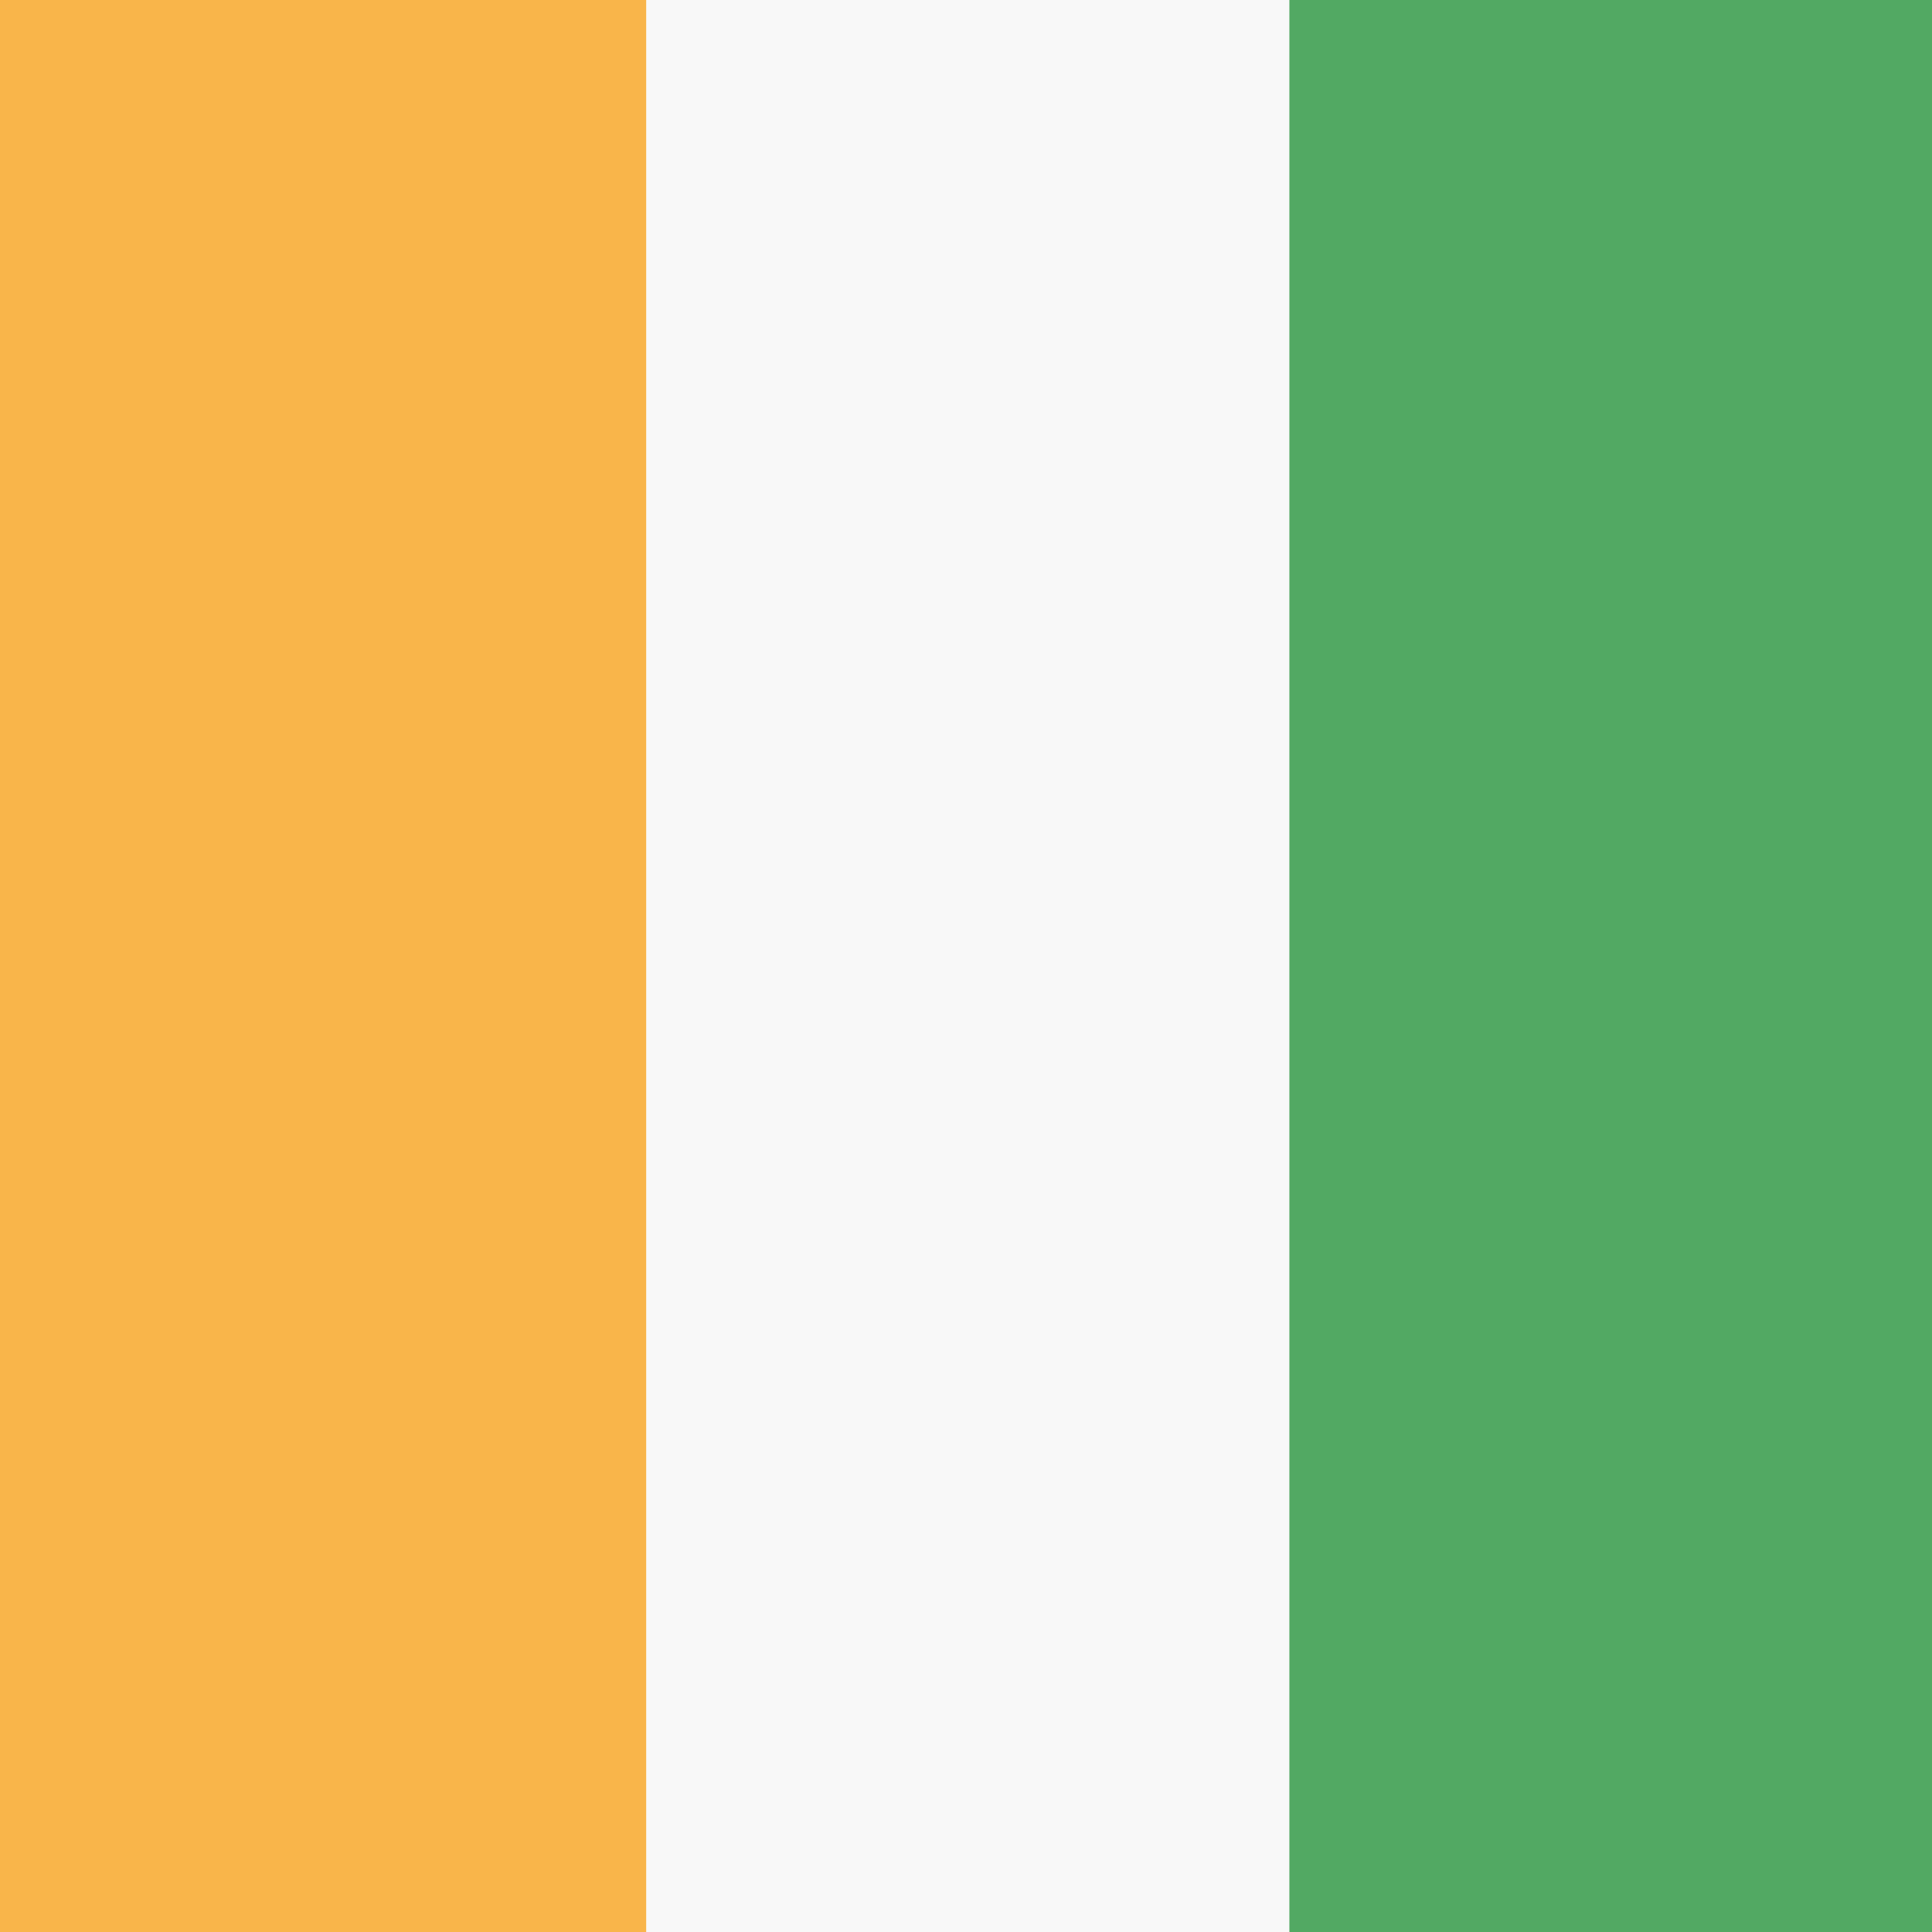
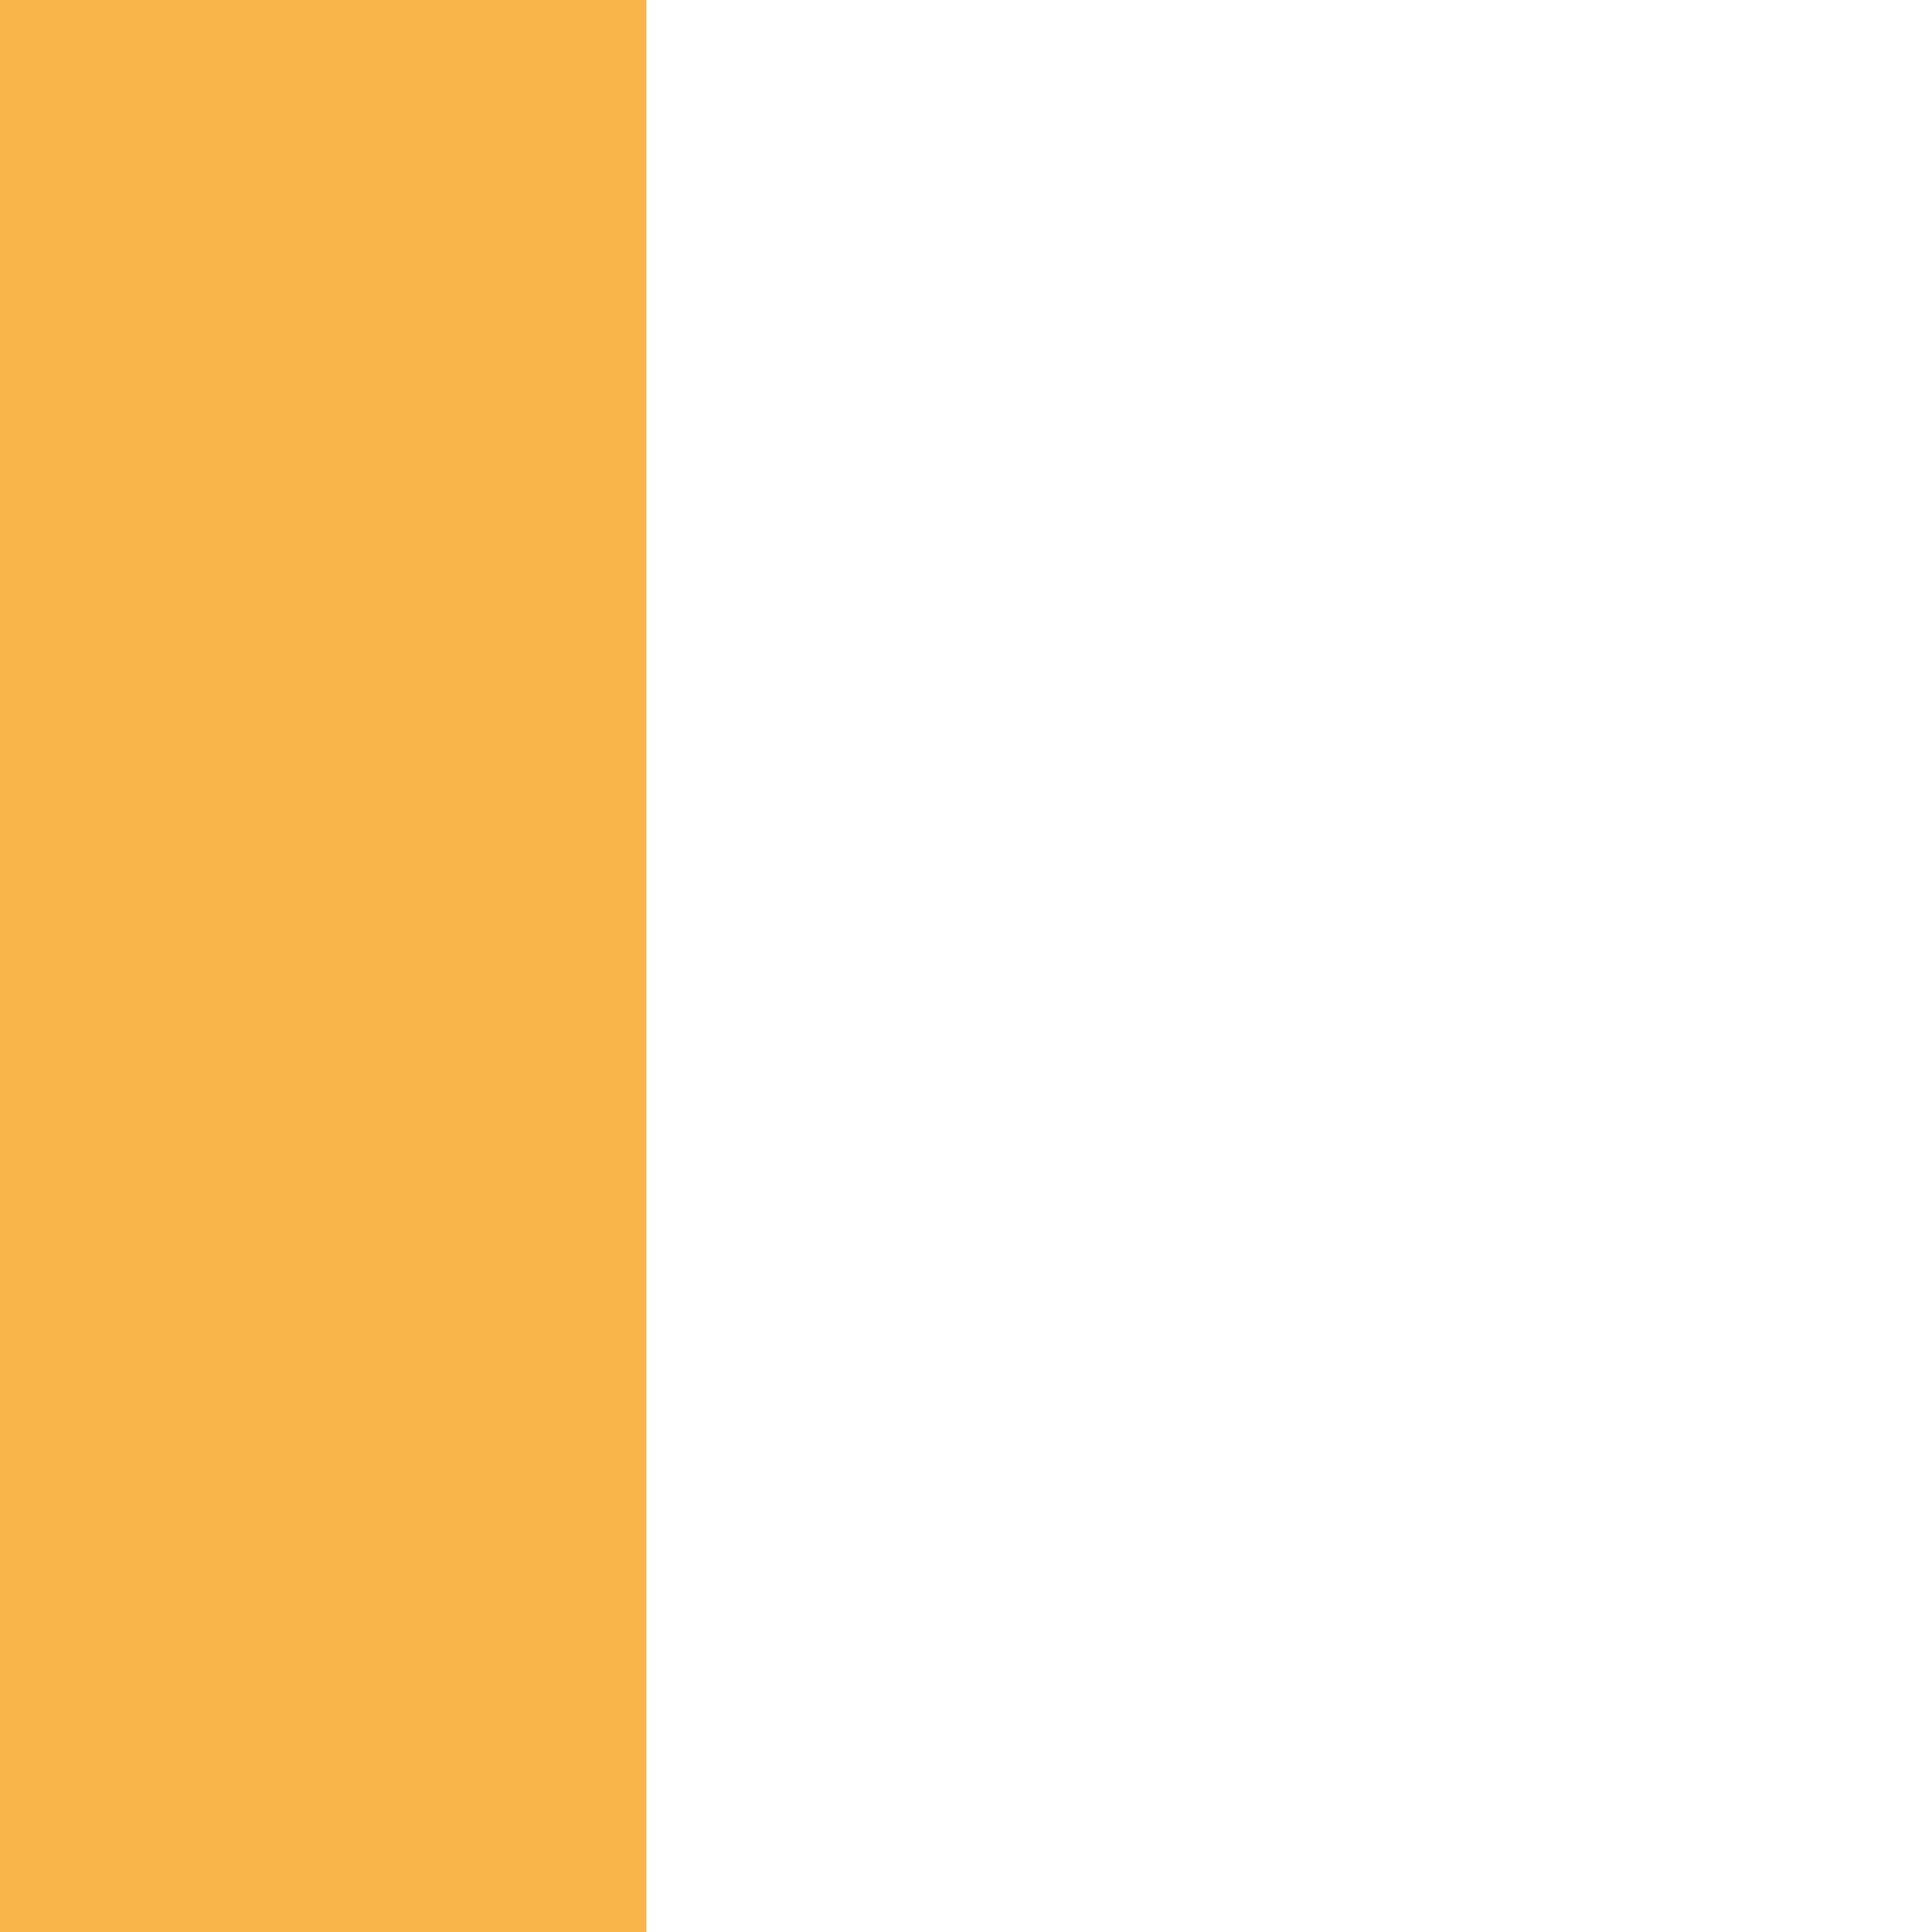
<svg xmlns="http://www.w3.org/2000/svg" version="1.1" class="flag-ci" x="0px" y="0px" viewBox="0 0 512 512" style="enable-background:new 0 0 512 512;" xml:space="preserve">
  <style type="text/css">
	.flag-ci .st0{fill:#F9B54A;}
	.flag-ci .st1{fill:#52A963;}
	.flag-ci .st2{fill:#F8F8F8;}
</style>
  <g>
    <rect x="0" y="0" class="st0" width="171.3" height="512" />
-     <rect x="341.6" y="0" class="st1" width="170.4" height="512" />
-     <rect x="171.3" y="0" class="st2" width="170.4" height="512" />
  </g>
</svg>